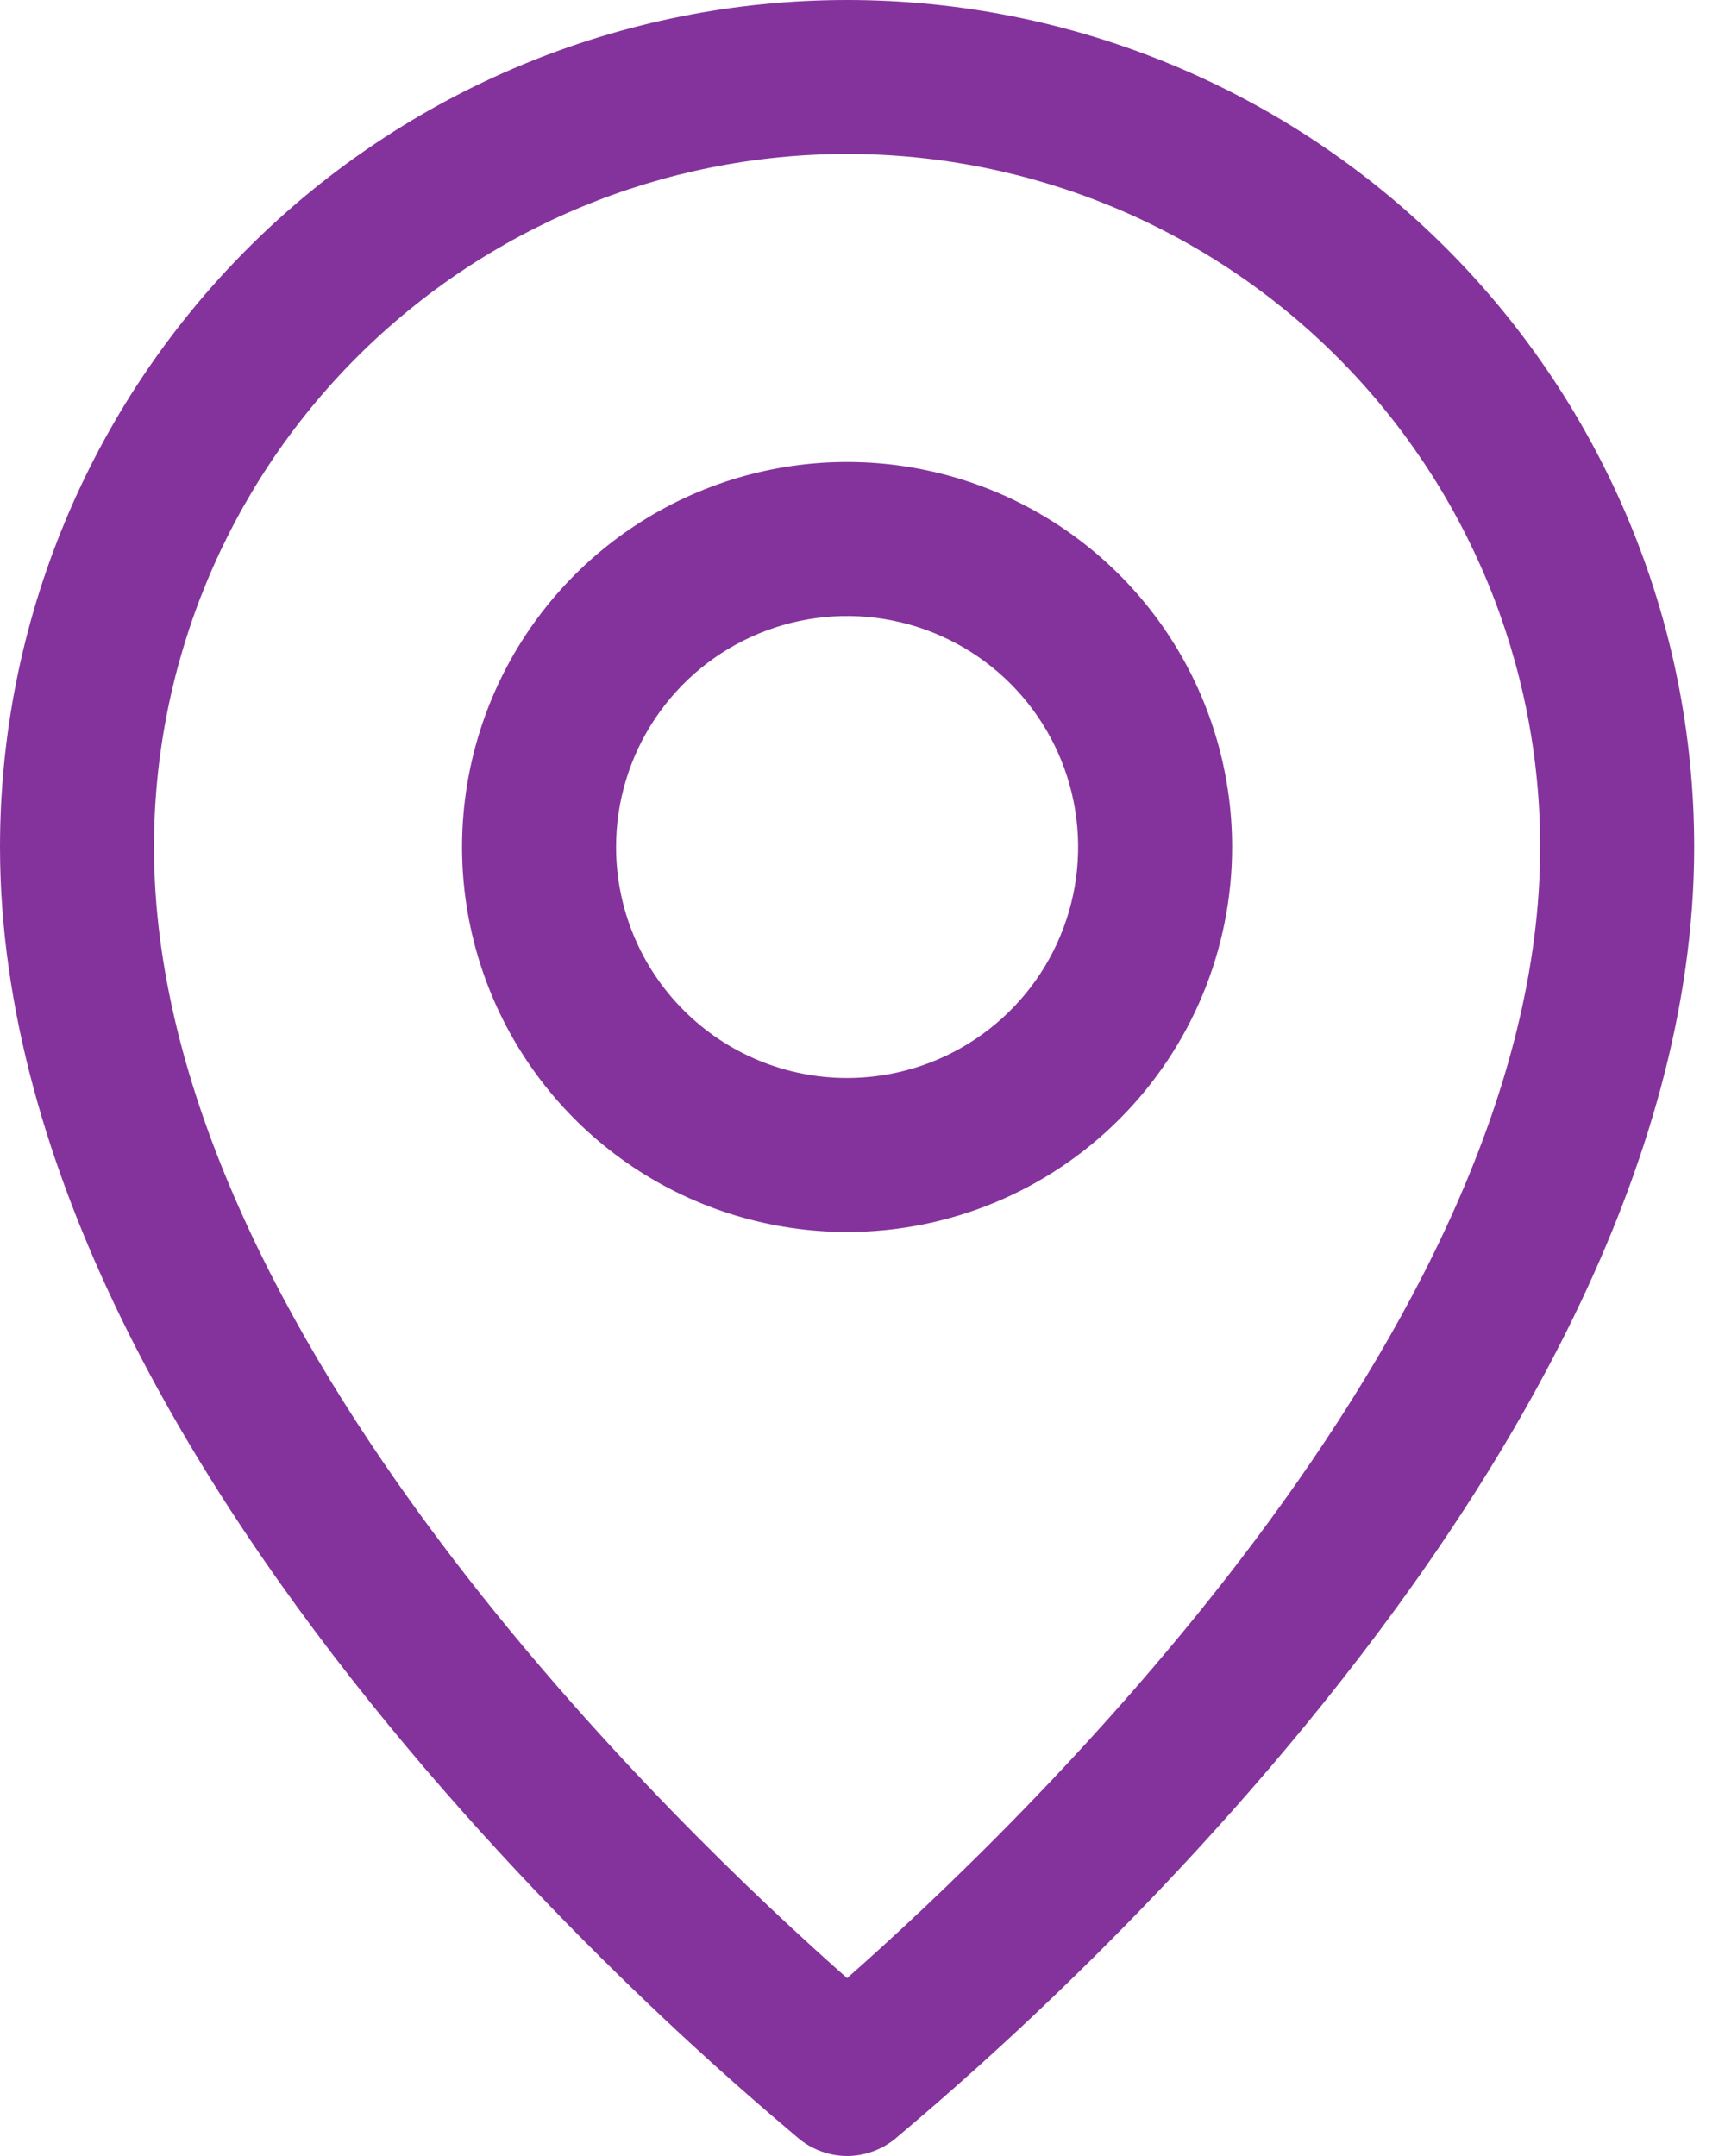
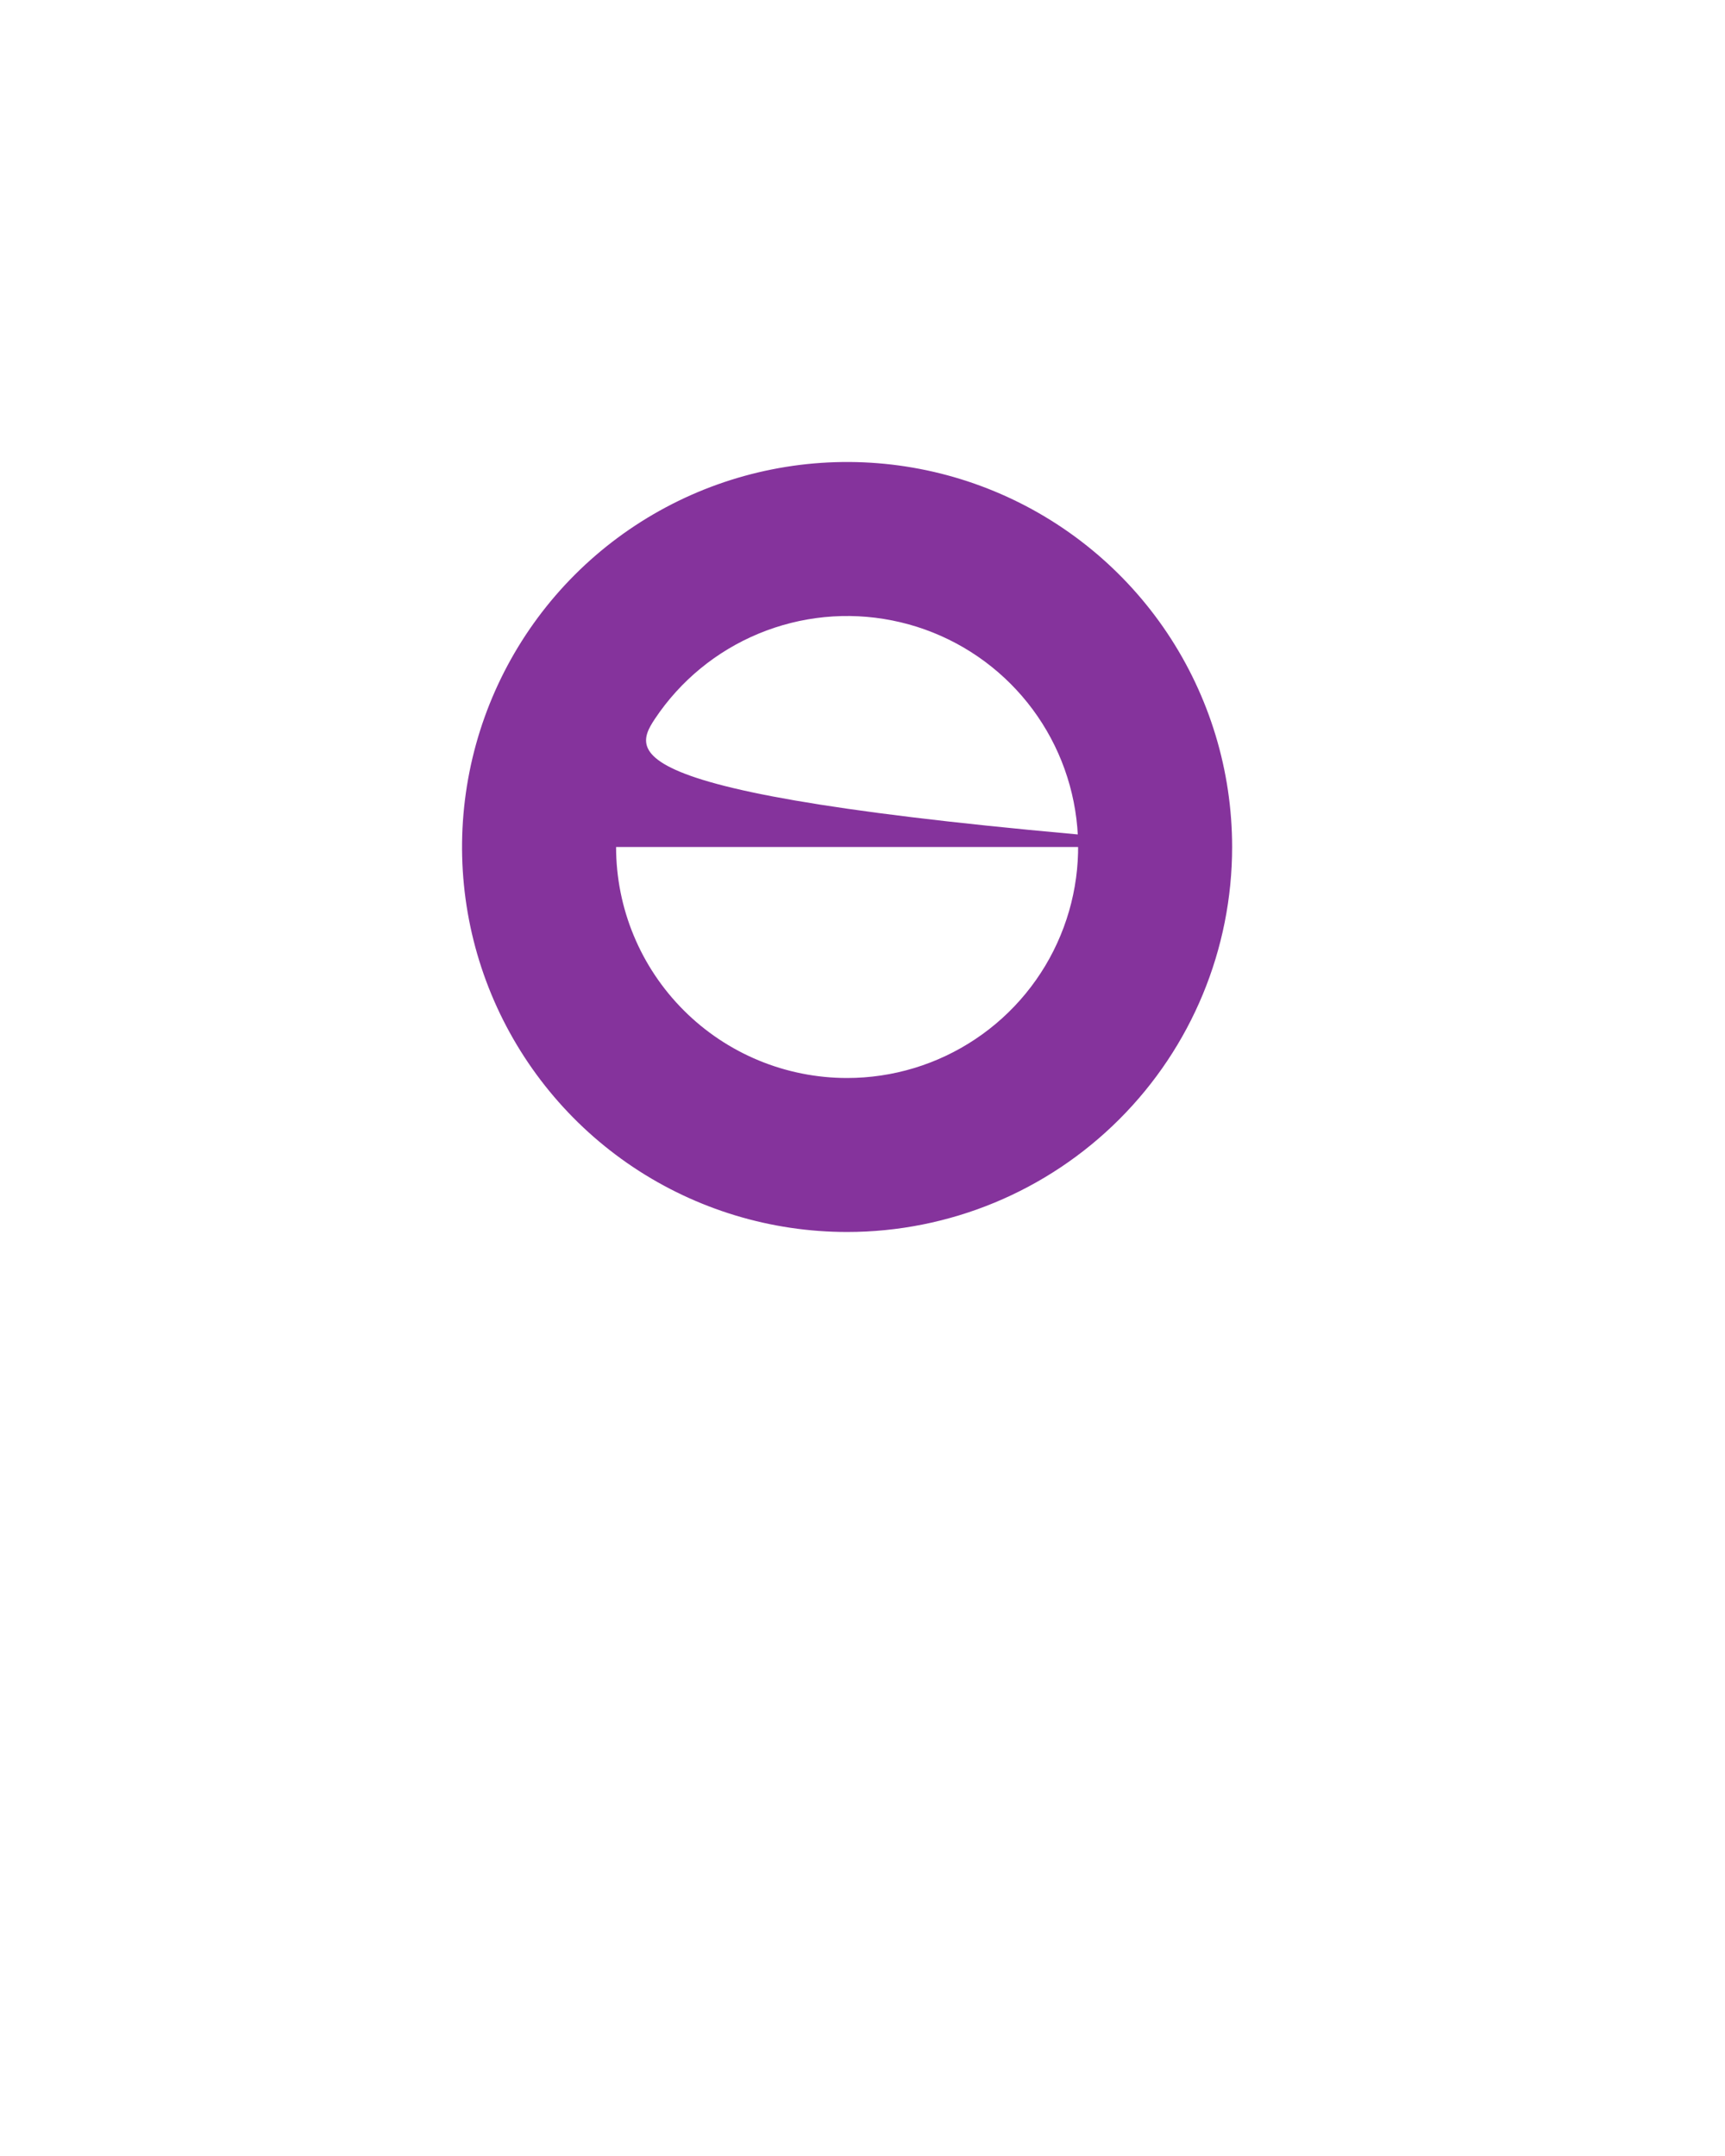
<svg xmlns="http://www.w3.org/2000/svg" width="40" height="50" viewBox="0 0 40 50" fill="none">
-   <path d="M19.643 50C20.046 49.998 20.436 49.859 20.75 49.607C21.429 49 39.286 34.607 39.286 19.643C39.286 14.433 37.216 9.437 33.532 5.753C29.849 2.07 24.852 0 19.643 0C14.433 0 9.437 2.07 5.753 5.753C2.07 9.437 0 14.433 0 19.643C0 34.607 17.857 49 18.536 49.607C18.85 49.859 19.24 49.998 19.643 50ZM3.571 19.643C3.571 15.38 5.265 11.293 8.279 8.279C11.293 5.265 15.38 3.571 19.643 3.571C23.905 3.571 27.993 5.265 31.007 8.279C34.021 11.293 35.714 15.38 35.714 19.643C35.714 30.893 23.446 42.518 19.643 45.875C15.839 42.518 3.571 30.893 3.571 19.643Z" fill="#85339C" />
-   <path d="M28.571 19.643C28.571 17.877 28.048 16.151 27.067 14.682C26.086 13.214 24.691 12.07 23.06 11.394C21.428 10.718 19.633 10.541 17.901 10.886C16.169 11.23 14.578 12.081 13.329 13.329C12.081 14.578 11.23 16.169 10.886 17.901C10.541 19.633 10.718 21.428 11.394 23.06C12.07 24.691 13.214 26.086 14.682 27.067C16.151 28.048 17.877 28.571 19.643 28.571C22.011 28.571 24.282 27.631 25.956 25.956C27.631 24.282 28.571 22.011 28.571 19.643ZM14.286 19.643C14.286 18.583 14.6 17.548 15.189 16.667C15.777 15.786 16.614 15.099 17.593 14.694C18.572 14.288 19.649 14.182 20.688 14.389C21.727 14.595 22.682 15.106 23.431 15.855C24.18 16.604 24.69 17.558 24.897 18.598C25.104 19.637 24.998 20.714 24.592 21.693C24.187 22.672 23.5 23.509 22.619 24.097C21.738 24.686 20.702 25 19.643 25C18.222 25 16.859 24.436 15.855 23.431C14.85 22.426 14.286 21.064 14.286 19.643Z" fill="#85339C" />
+   <path d="M28.571 19.643C28.571 17.877 28.048 16.151 27.067 14.682C26.086 13.214 24.691 12.07 23.06 11.394C21.428 10.718 19.633 10.541 17.901 10.886C16.169 11.23 14.578 12.081 13.329 13.329C12.081 14.578 11.23 16.169 10.886 17.901C10.541 19.633 10.718 21.428 11.394 23.06C12.07 24.691 13.214 26.086 14.682 27.067C16.151 28.048 17.877 28.571 19.643 28.571C22.011 28.571 24.282 27.631 25.956 25.956C27.631 24.282 28.571 22.011 28.571 19.643ZC14.286 18.583 14.6 17.548 15.189 16.667C15.777 15.786 16.614 15.099 17.593 14.694C18.572 14.288 19.649 14.182 20.688 14.389C21.727 14.595 22.682 15.106 23.431 15.855C24.18 16.604 24.69 17.558 24.897 18.598C25.104 19.637 24.998 20.714 24.592 21.693C24.187 22.672 23.5 23.509 22.619 24.097C21.738 24.686 20.702 25 19.643 25C18.222 25 16.859 24.436 15.855 23.431C14.85 22.426 14.286 21.064 14.286 19.643Z" fill="#85339C" />
</svg>